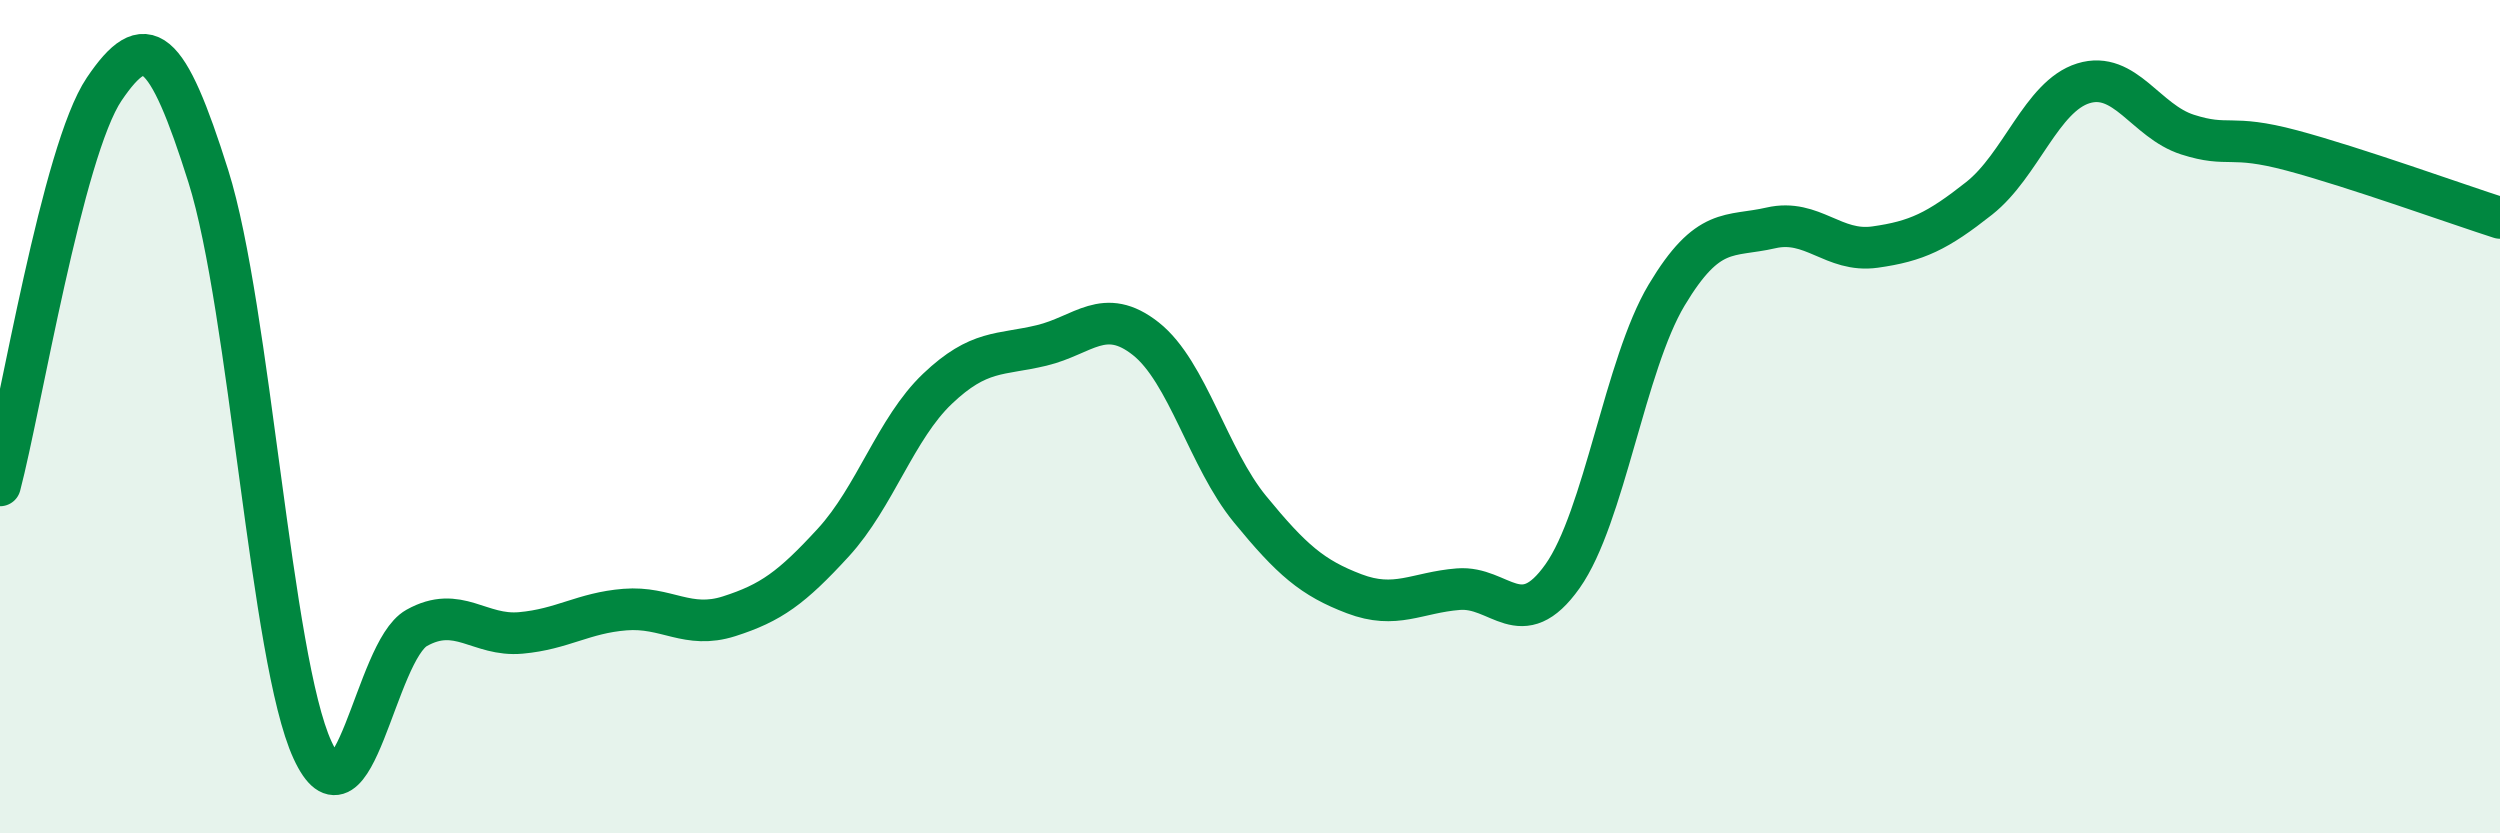
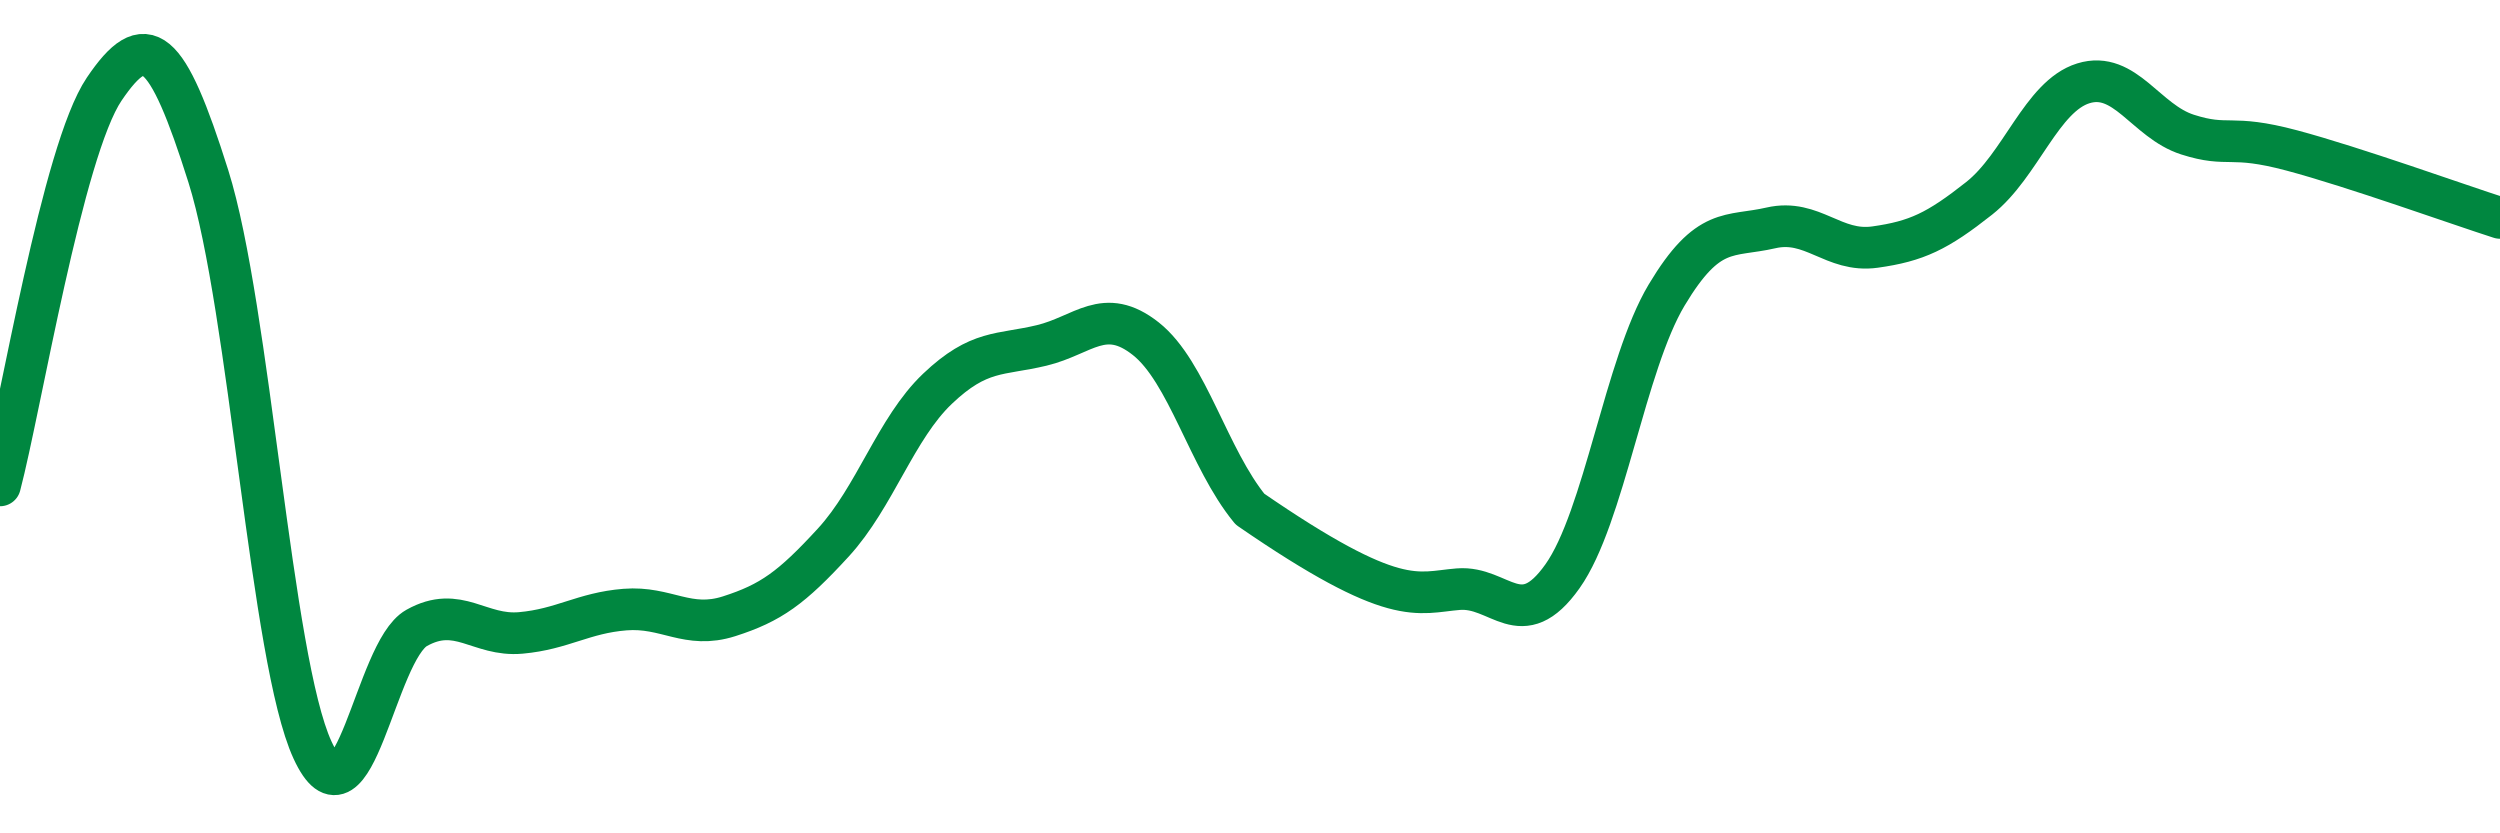
<svg xmlns="http://www.w3.org/2000/svg" width="60" height="20" viewBox="0 0 60 20">
-   <path d="M 0,11.65 C 0.5,9.75 1.5,3.62 2.5,2.14 C 3.5,0.66 4,1.06 5,4.23 C 6,7.4 6.5,15.83 7.5,18 C 8.5,20.17 9,15.63 10,15.07 C 11,14.51 11.5,15.28 12.5,15.19 C 13.5,15.1 14,14.71 15,14.63 C 16,14.55 16.5,15.11 17.5,14.79 C 18.5,14.47 19,14.11 20,13.02 C 21,11.93 21.5,10.28 22.5,9.33 C 23.5,8.38 24,8.53 25,8.29 C 26,8.05 26.5,7.34 27.5,8.13 C 28.5,8.92 29,11 30,12.22 C 31,13.44 31.5,13.87 32.5,14.25 C 33.5,14.63 34,14.22 35,14.14 C 36,14.06 36.5,15.24 37.5,13.83 C 38.5,12.42 39,8.75 40,7.08 C 41,5.41 41.5,5.7 42.5,5.47 C 43.5,5.24 44,6.07 45,5.93 C 46,5.79 46.5,5.55 47.5,4.76 C 48.5,3.97 49,2.31 50,2 C 51,1.69 51.5,2.91 52.5,3.23 C 53.5,3.55 53.5,3.21 55,3.61 C 56.5,4.01 59,4.91 60,5.23L60 20L0 20Z" fill="#008740" opacity="0.1" stroke-linecap="round" stroke-linejoin="round" />
-   <path d="M 0,11.65 C 0.5,9.75 1.5,3.62 2.5,2.14 C 3.5,0.66 4,1.06 5,4.23 C 6,7.4 6.5,15.83 7.5,18 C 8.5,20.17 9,15.63 10,15.07 C 11,14.51 11.5,15.28 12.5,15.19 C 13.5,15.1 14,14.71 15,14.63 C 16,14.55 16.5,15.11 17.5,14.79 C 18.5,14.47 19,14.11 20,13.02 C 21,11.93 21.5,10.28 22.5,9.33 C 23.5,8.38 24,8.53 25,8.29 C 26,8.05 26.5,7.34 27.5,8.13 C 28.5,8.92 29,11 30,12.22 C 31,13.44 31.5,13.87 32.5,14.25 C 33.5,14.63 34,14.22 35,14.14 C 36,14.06 36.5,15.24 37.5,13.83 C 38.5,12.42 39,8.75 40,7.08 C 41,5.41 41.5,5.7 42.5,5.47 C 43.5,5.24 44,6.07 45,5.93 C 46,5.79 46.5,5.55 47.5,4.76 C 48.5,3.97 49,2.31 50,2 C 51,1.69 51.5,2.91 52.5,3.23 C 53.5,3.55 53.5,3.21 55,3.61 C 56.5,4.01 59,4.91 60,5.23" stroke="#008740" stroke-width="1" fill="none" stroke-linecap="round" stroke-linejoin="round" />
+   <path d="M 0,11.65 C 0.5,9.75 1.5,3.62 2.5,2.14 C 3.5,0.66 4,1.06 5,4.23 C 6,7.4 6.5,15.83 7.5,18 C 8.5,20.17 9,15.63 10,15.07 C 11,14.51 11.5,15.28 12.5,15.19 C 13.5,15.1 14,14.71 15,14.63 C 16,14.55 16.5,15.11 17.5,14.79 C 18.5,14.47 19,14.11 20,13.02 C 21,11.93 21.5,10.28 22.5,9.33 C 23.5,8.38 24,8.53 25,8.29 C 26,8.05 26.5,7.34 27.5,8.13 C 28.5,8.92 29,11 30,12.22 C 33.5,14.63 34,14.22 35,14.14 C 36,14.06 36.5,15.24 37.5,13.83 C 38.5,12.42 39,8.75 40,7.08 C 41,5.41 41.5,5.7 42.5,5.47 C 43.5,5.24 44,6.07 45,5.93 C 46,5.79 46.5,5.55 47.5,4.76 C 48.5,3.97 49,2.31 50,2 C 51,1.69 51.5,2.91 52.5,3.23 C 53.5,3.55 53.5,3.21 55,3.61 C 56.5,4.01 59,4.91 60,5.23" stroke="#008740" stroke-width="1" fill="none" stroke-linecap="round" stroke-linejoin="round" />
</svg>